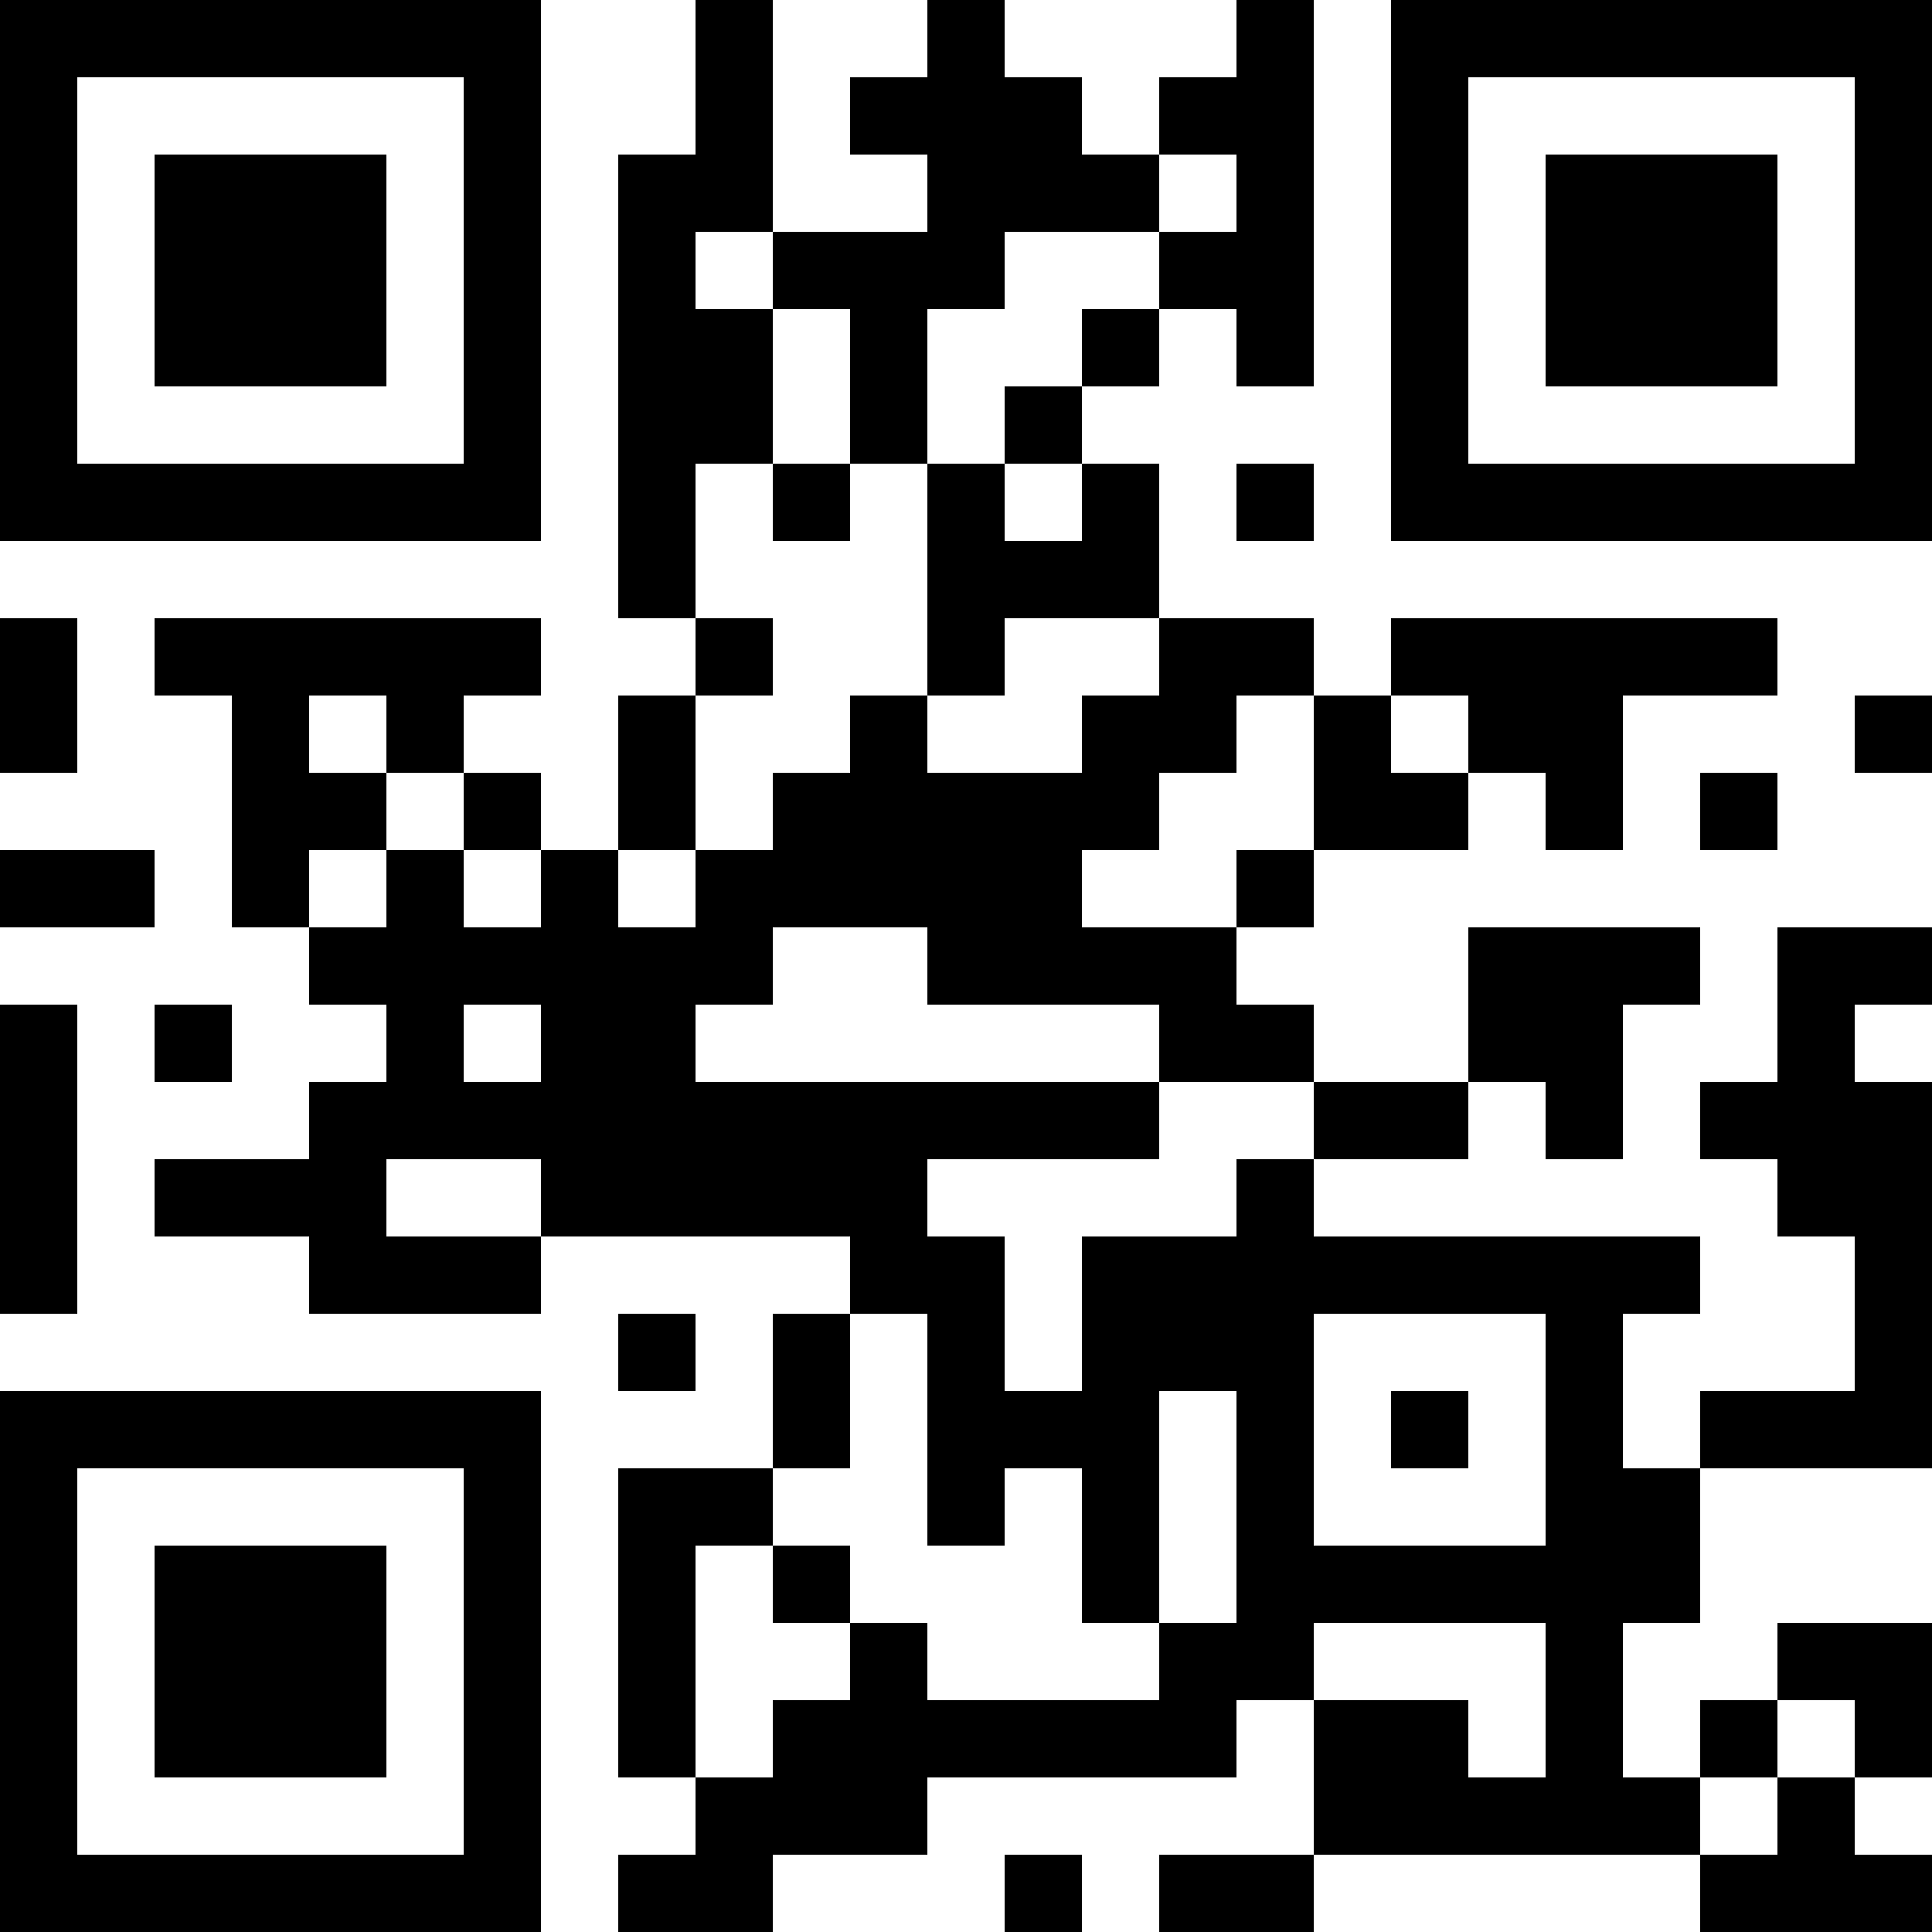
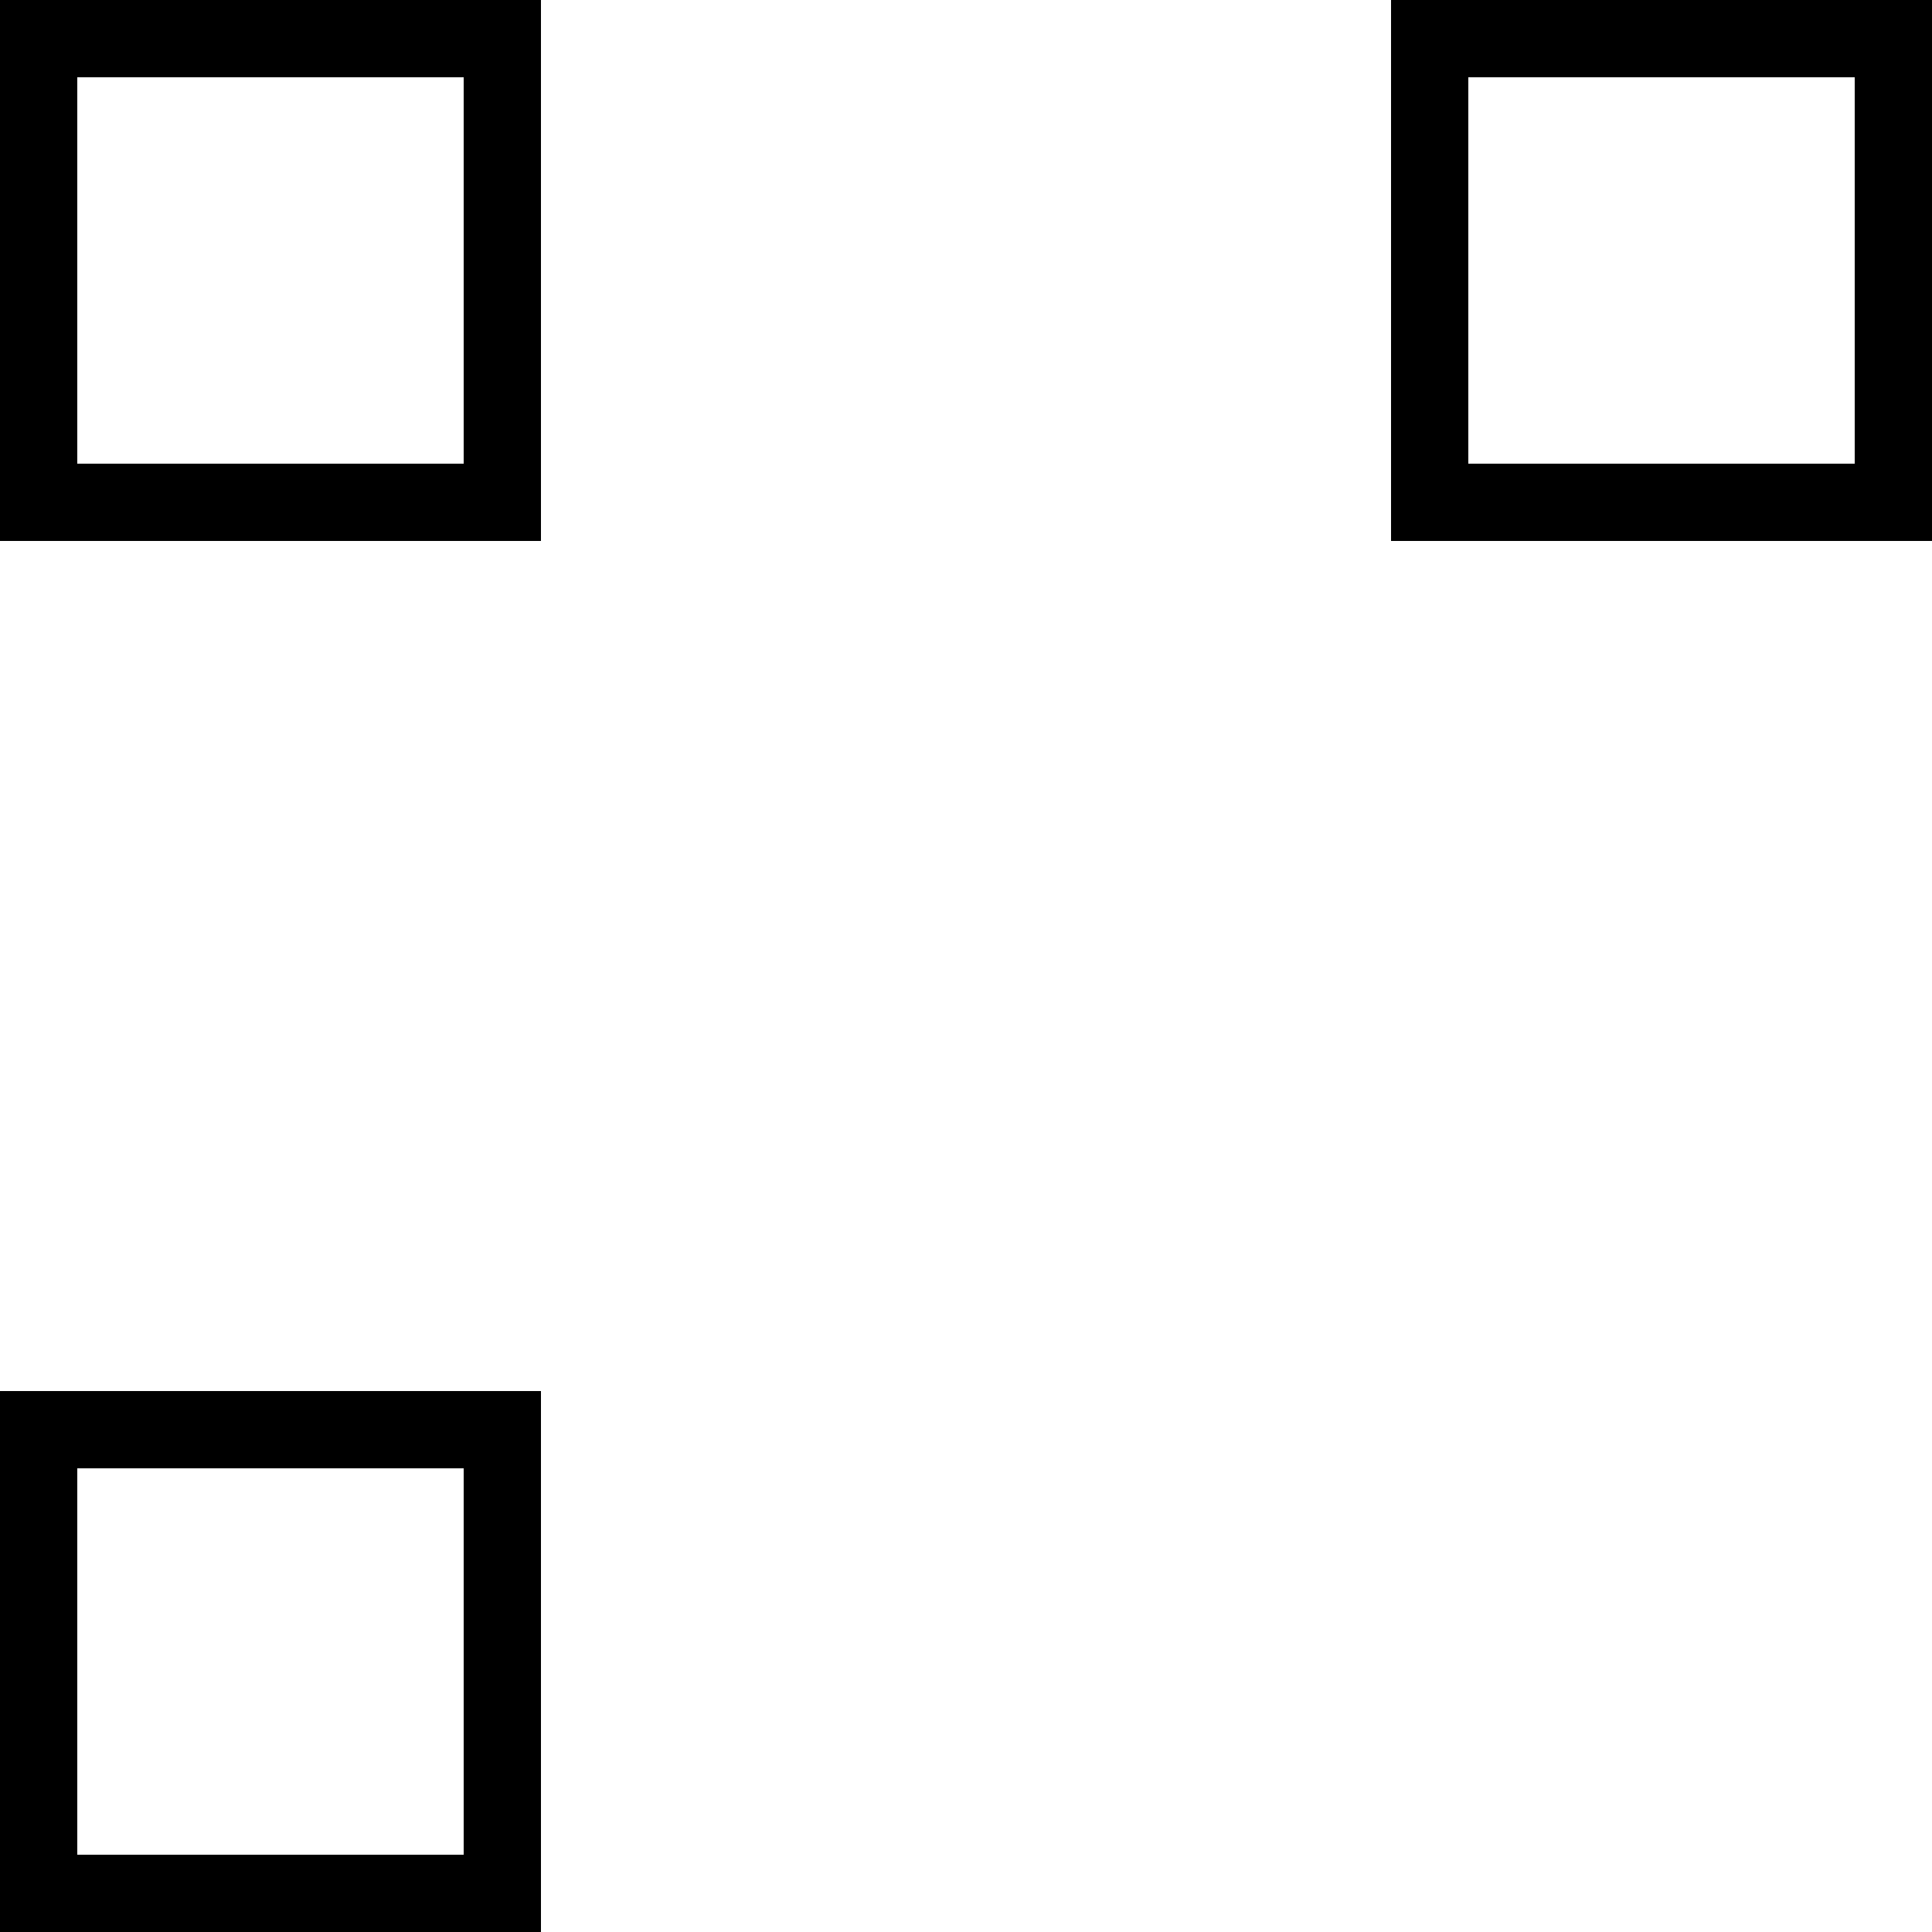
<svg xmlns="http://www.w3.org/2000/svg" version="1.1" width="300" height="300" viewBox="0 0 300 300">
-   <rect x="0" y="0" width="300" height="300" fill="#ffffff" />
  <g transform="scale(12)">
    <g transform="translate(0,0)">
      <g>
        <g transform="translate(3.5,3.5)">
          <path fill-rule="evenodd" d="M-3.5 -3.5L3.5 -3.5L3.5 3.5L-3.5 3.5ZM-2.5 -2.5L-2.5 2.5L2.5 2.5L2.5 -2.5Z" fill="#000000" />
-           <path fill-rule="evenodd" d="M-1.5 -1.5L1.5 -1.5L1.5 1.5L-1.5 1.5Z" fill="#000000" />
        </g>
      </g>
      <g>
        <g transform="translate(21.5,3.5)">
          <g transform="rotate(90)">
            <path fill-rule="evenodd" d="M-3.5 -3.5L3.5 -3.5L3.5 3.5L-3.5 3.5ZM-2.5 -2.5L-2.5 2.5L2.5 2.5L2.5 -2.5Z" fill="#000000" />
-             <path fill-rule="evenodd" d="M-1.5 -1.5L1.5 -1.5L1.5 1.5L-1.5 1.5Z" fill="#000000" />
          </g>
        </g>
      </g>
      <g>
        <g transform="translate(3.5,21.5)">
          <g transform="rotate(-90)">
            <path fill-rule="evenodd" d="M-3.5 -3.5L3.5 -3.5L3.5 3.5L-3.5 3.5ZM-2.5 -2.5L-2.5 2.5L2.5 2.5L2.5 -2.5Z" fill="#000000" />
-             <path fill-rule="evenodd" d="M-1.5 -1.5L1.5 -1.5L1.5 1.5L-1.5 1.5Z" fill="#000000" />
          </g>
        </g>
      </g>
-       <path fill-rule="evenodd" d="M9 0L9 2L8 2L8 8L9 8L9 9L8 9L8 11L7 11L7 10L6 10L6 9L7 9L7 8L2 8L2 9L3 9L3 12L4 12L4 13L5 13L5 14L4 14L4 15L2 15L2 16L4 16L4 17L7 17L7 16L11 16L11 17L10 17L10 19L8 19L8 23L9 23L9 24L8 24L8 25L10 25L10 24L12 24L12 23L16 23L16 22L17 22L17 24L15 24L15 25L17 25L17 24L22 24L22 25L25 25L25 24L24 24L24 23L25 23L25 21L23 21L23 22L22 22L22 23L21 23L21 21L22 21L22 19L25 19L25 14L24 14L24 13L25 13L25 12L23 12L23 14L22 14L22 15L23 15L23 16L24 16L24 18L22 18L22 19L21 19L21 17L22 17L22 16L17 16L17 15L19 15L19 14L20 14L20 15L21 15L21 13L22 13L22 12L19 12L19 14L17 14L17 13L16 13L16 12L17 12L17 11L19 11L19 10L20 10L20 11L21 11L21 9L23 9L23 8L18 8L18 9L17 9L17 8L15 8L15 6L14 6L14 5L15 5L15 4L16 4L16 5L17 5L17 0L16 0L16 1L15 1L15 2L14 2L14 1L13 1L13 0L12 0L12 1L11 1L11 2L12 2L12 3L10 3L10 0ZM15 2L15 3L13 3L13 4L12 4L12 6L11 6L11 4L10 4L10 3L9 3L9 4L10 4L10 6L9 6L9 8L10 8L10 9L9 9L9 11L8 11L8 12L9 12L9 11L10 11L10 10L11 10L11 9L12 9L12 10L14 10L14 9L15 9L15 8L13 8L13 9L12 9L12 6L13 6L13 7L14 7L14 6L13 6L13 5L14 5L14 4L15 4L15 3L16 3L16 2ZM10 6L10 7L11 7L11 6ZM16 6L16 7L17 7L17 6ZM0 8L0 10L1 10L1 8ZM4 9L4 10L5 10L5 11L4 11L4 12L5 12L5 11L6 11L6 12L7 12L7 11L6 11L6 10L5 10L5 9ZM16 9L16 10L15 10L15 11L14 11L14 12L16 12L16 11L17 11L17 9ZM18 9L18 10L19 10L19 9ZM24 9L24 10L25 10L25 9ZM22 10L22 11L23 11L23 10ZM0 11L0 12L2 12L2 11ZM10 12L10 13L9 13L9 14L15 14L15 15L12 15L12 16L13 16L13 18L14 18L14 16L16 16L16 15L17 15L17 14L15 14L15 13L12 13L12 12ZM0 13L0 17L1 17L1 13ZM2 13L2 14L3 14L3 13ZM6 13L6 14L7 14L7 13ZM5 15L5 16L7 16L7 15ZM8 17L8 18L9 18L9 17ZM11 17L11 19L10 19L10 20L9 20L9 23L10 23L10 22L11 22L11 21L12 21L12 22L15 22L15 21L16 21L16 18L15 18L15 21L14 21L14 19L13 19L13 20L12 20L12 17ZM17 17L17 20L20 20L20 17ZM18 18L18 19L19 19L19 18ZM10 20L10 21L11 21L11 20ZM17 21L17 22L19 22L19 23L20 23L20 21ZM23 22L23 23L22 23L22 24L23 24L23 23L24 23L24 22ZM13 24L13 25L14 25L14 24Z" fill="#000000" />
    </g>
  </g>
</svg>